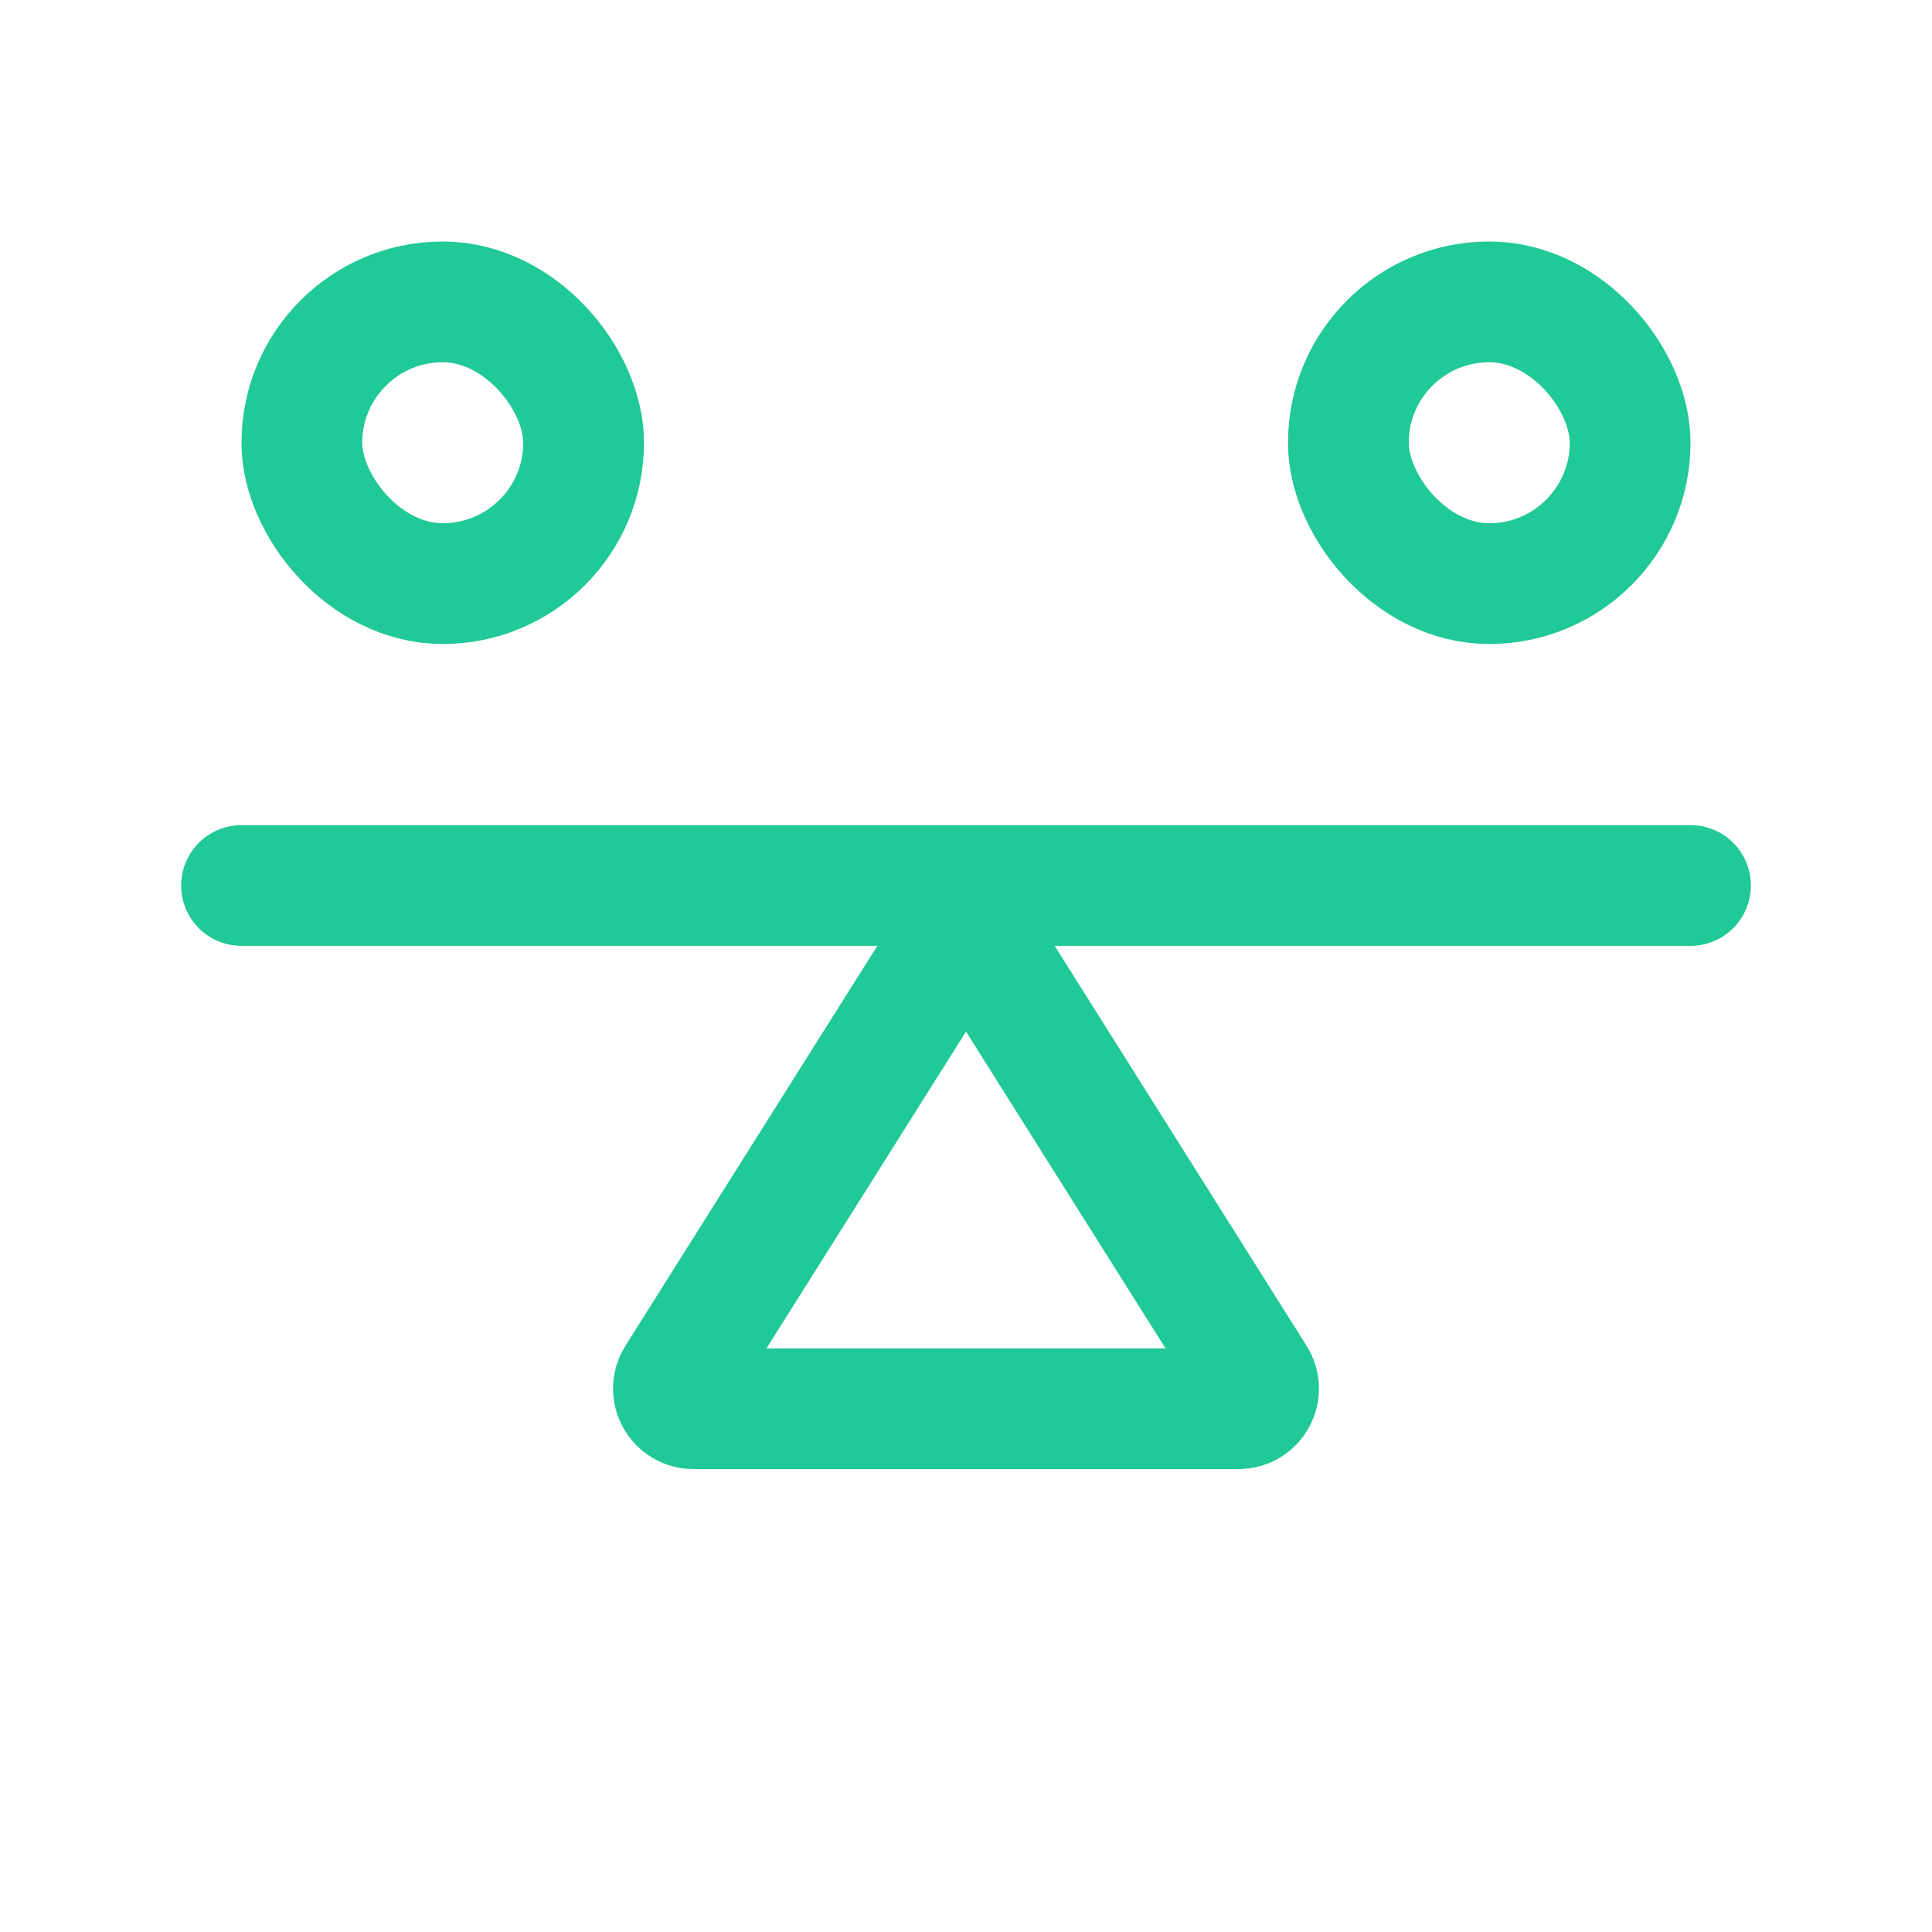
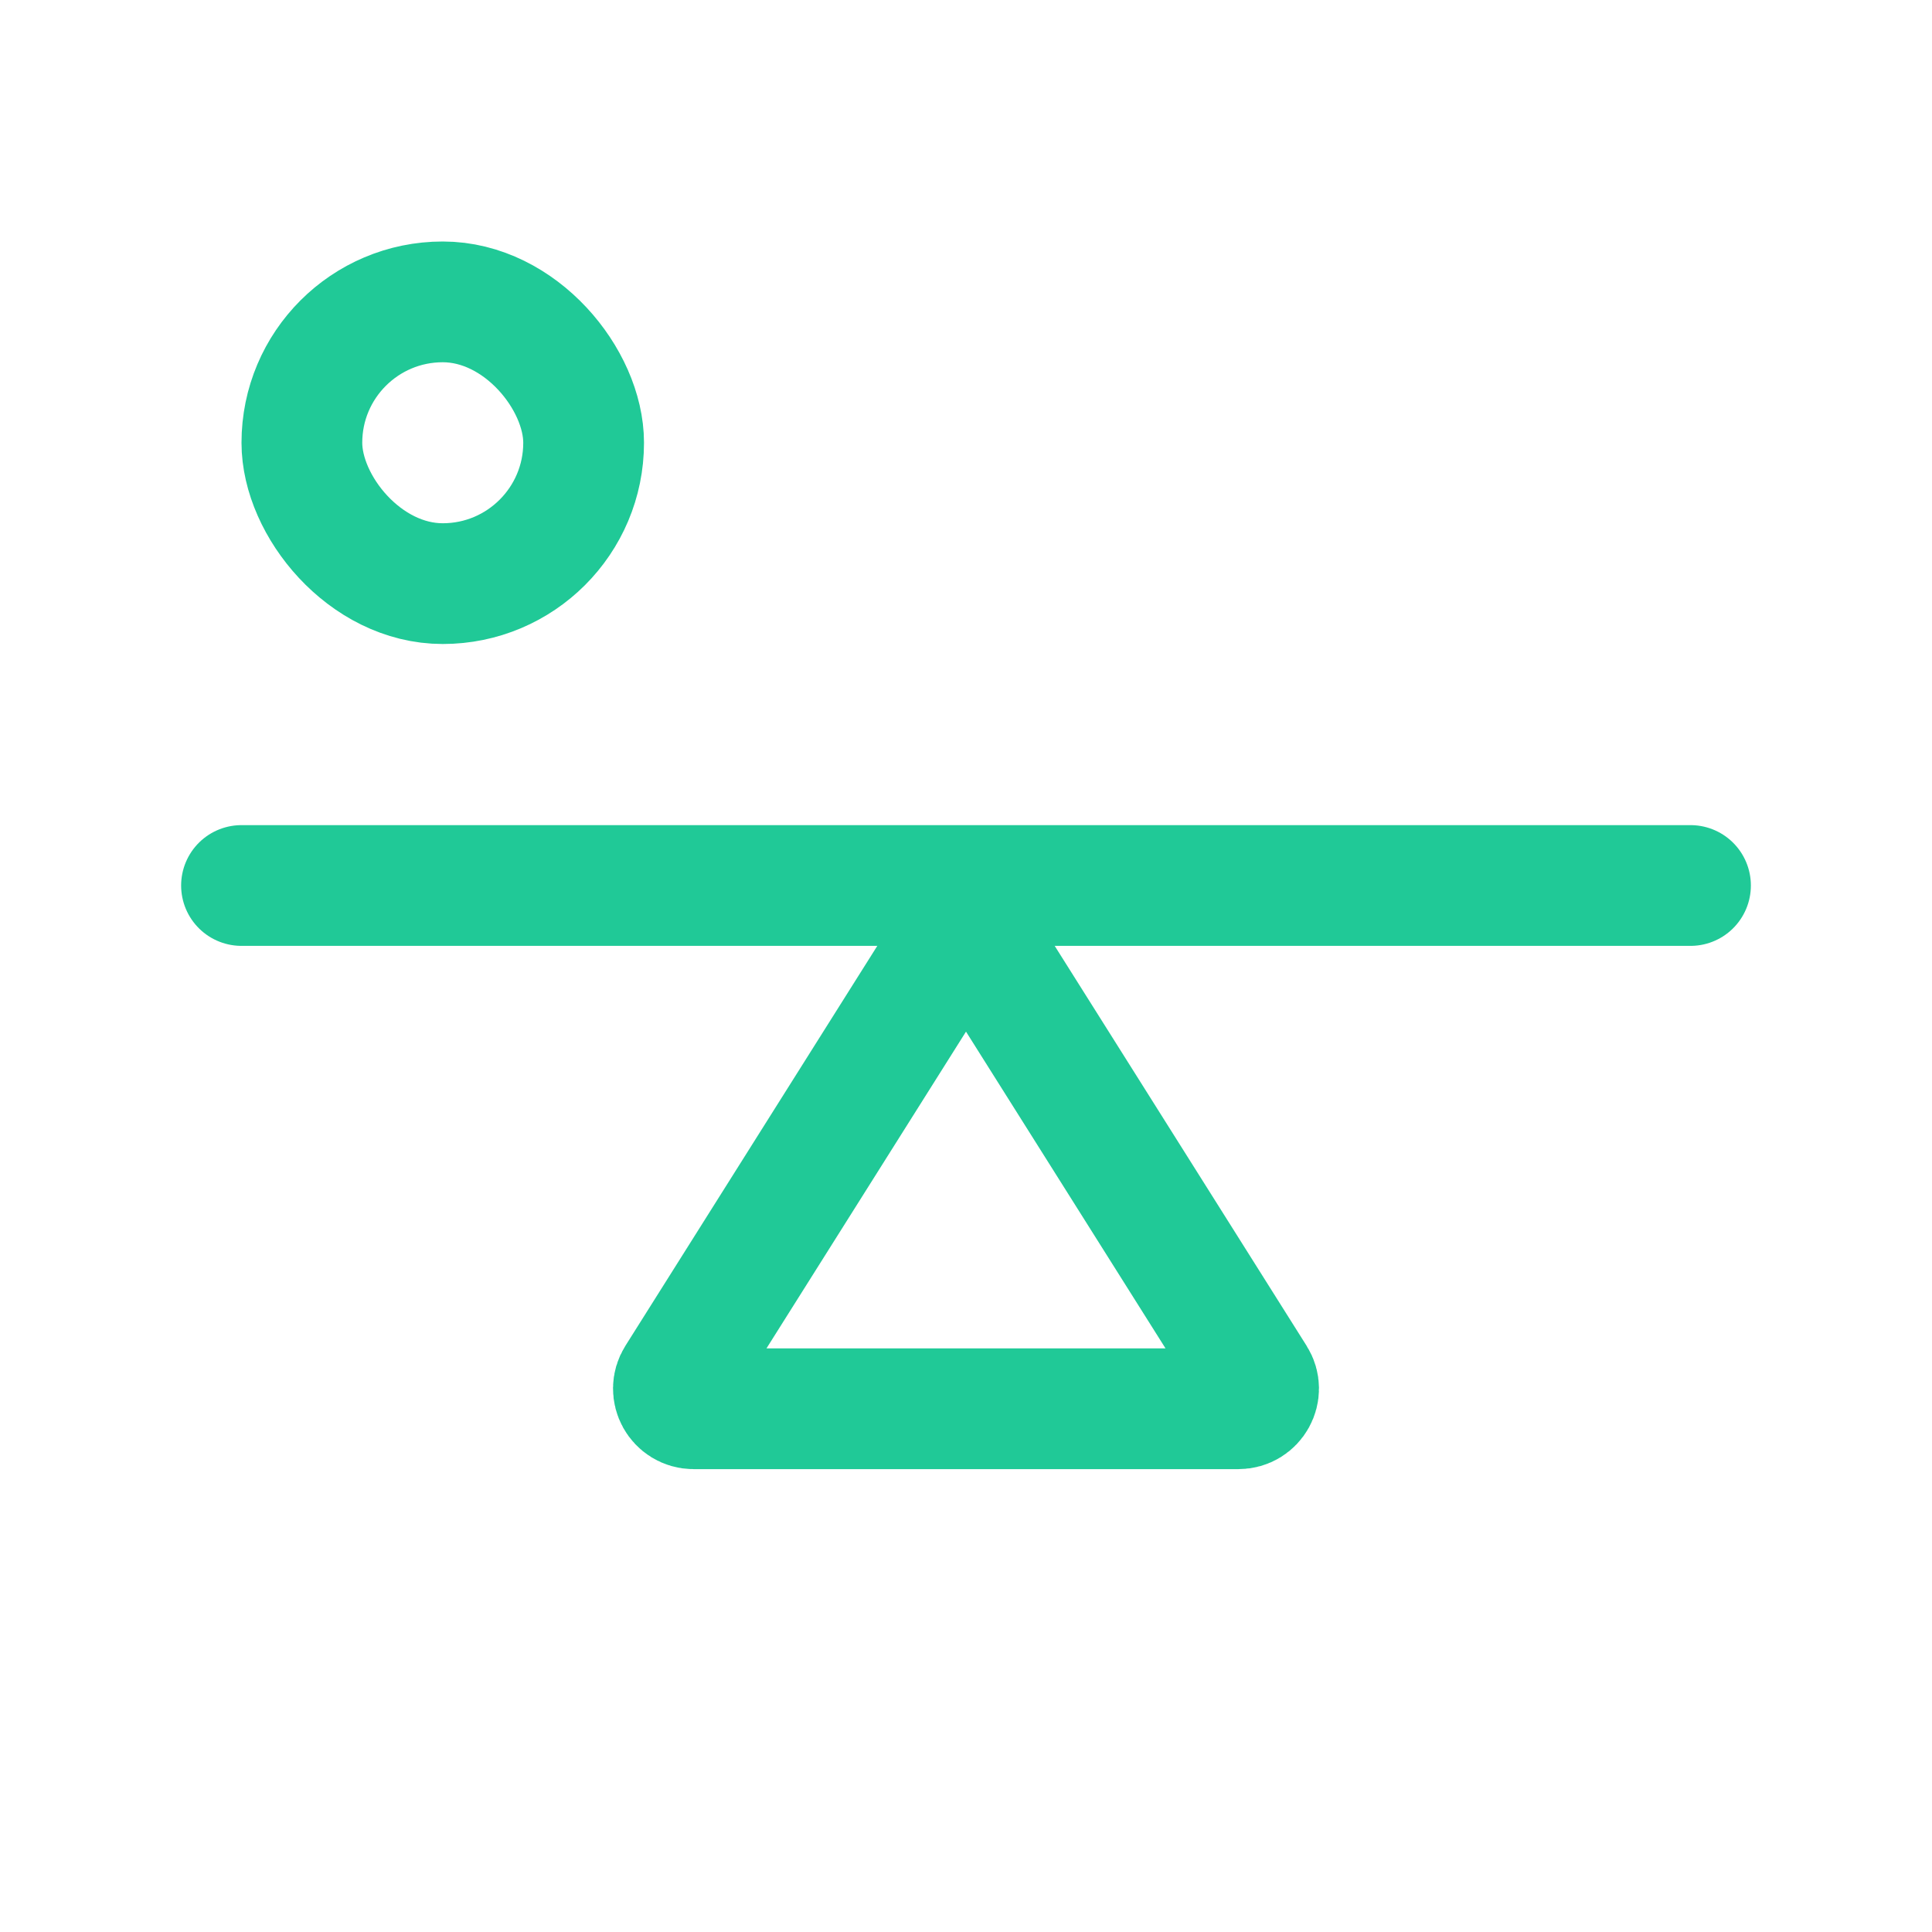
<svg xmlns="http://www.w3.org/2000/svg" width="24" height="24" viewBox="0 0 24 24" fill="none">
  <path d="M3 11H21" stroke="#20C997" stroke-width="1.5" stroke-linecap="round" />
  <path d="M11.789 11.743C11.886 11.588 12.114 11.588 12.211 11.743L15.596 17.117C15.701 17.283 15.581 17.5 15.384 17.5H8.616C8.419 17.5 8.299 17.283 8.404 17.117L11.789 11.743Z" stroke="#20C997" stroke-width="1.5" />
  <rect x="3.75" y="3.75" width="3.5" height="3.5" rx="1.75" stroke="#20C997" stroke-width="1.5" />
-   <rect x="16.75" y="3.75" width="3.5" height="3.5" rx="1.75" stroke="#20C997" stroke-width="1.5" />
</svg>